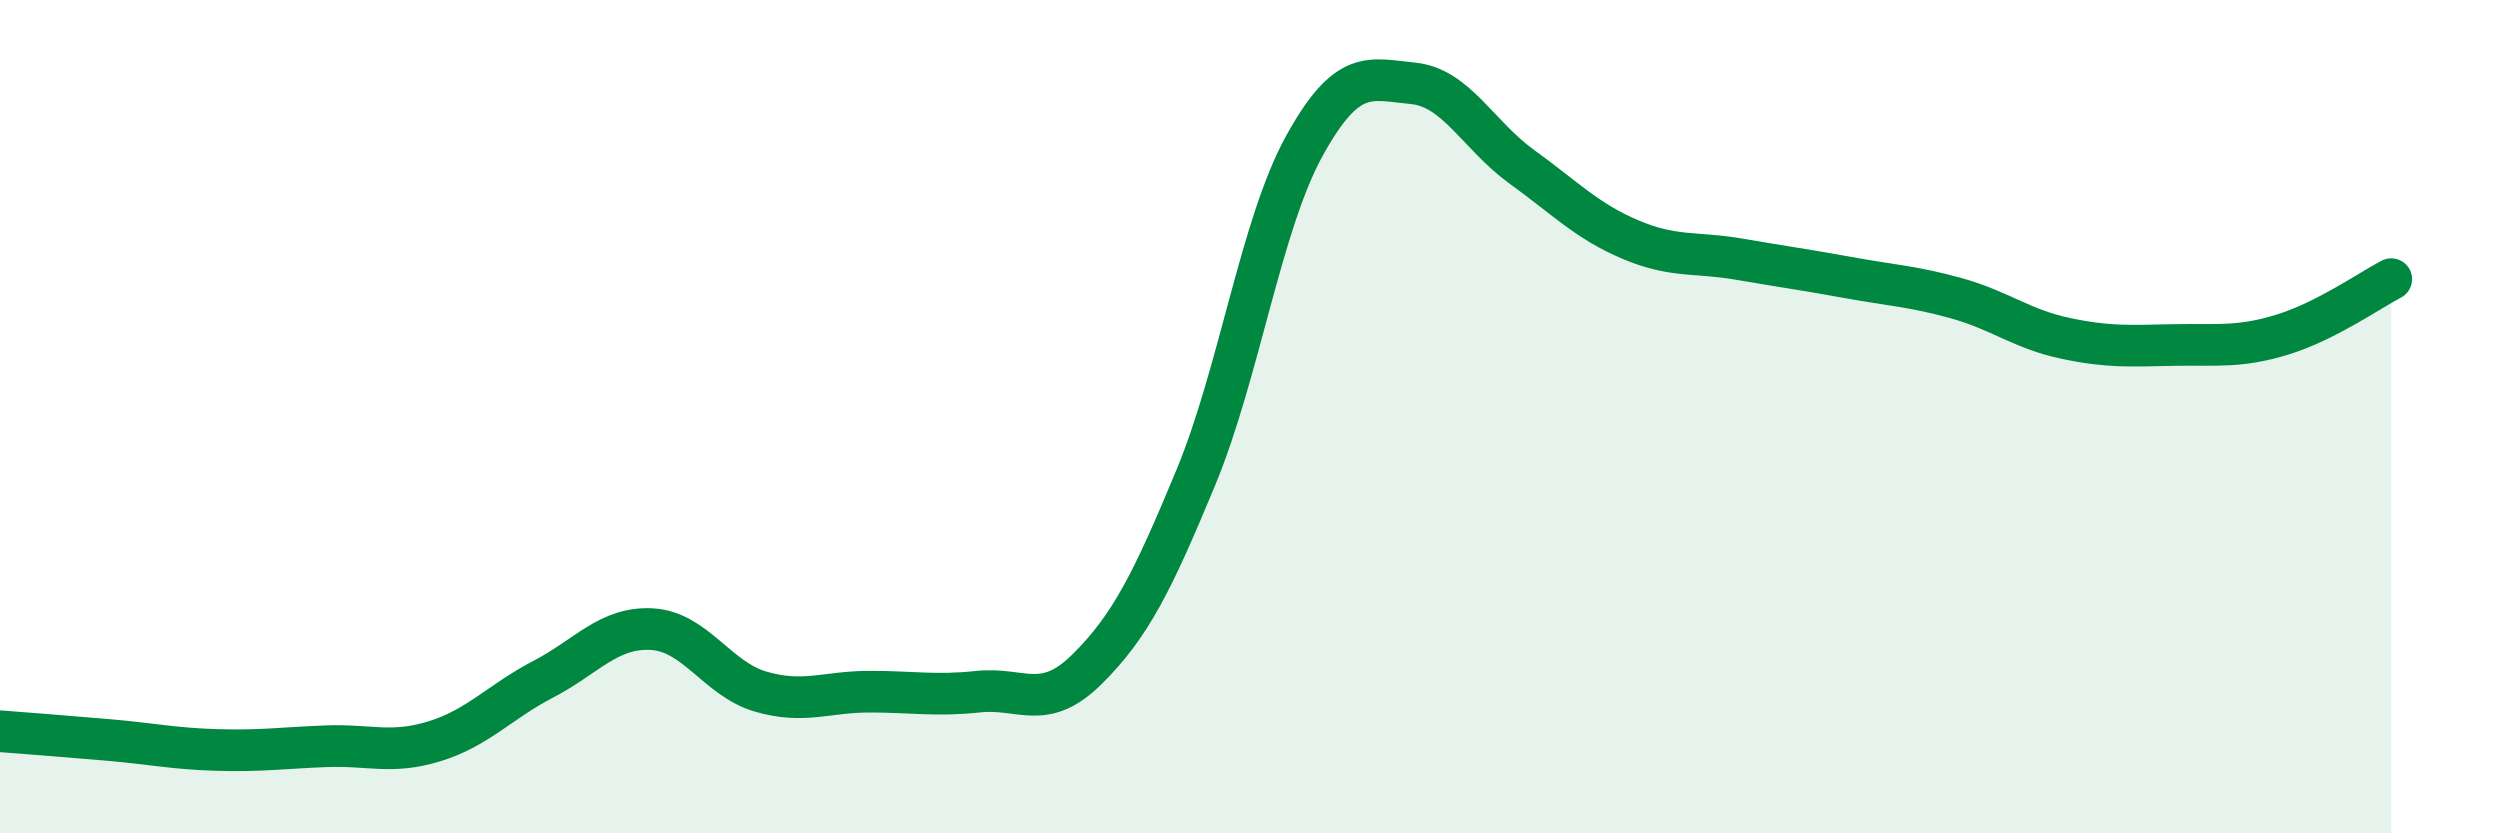
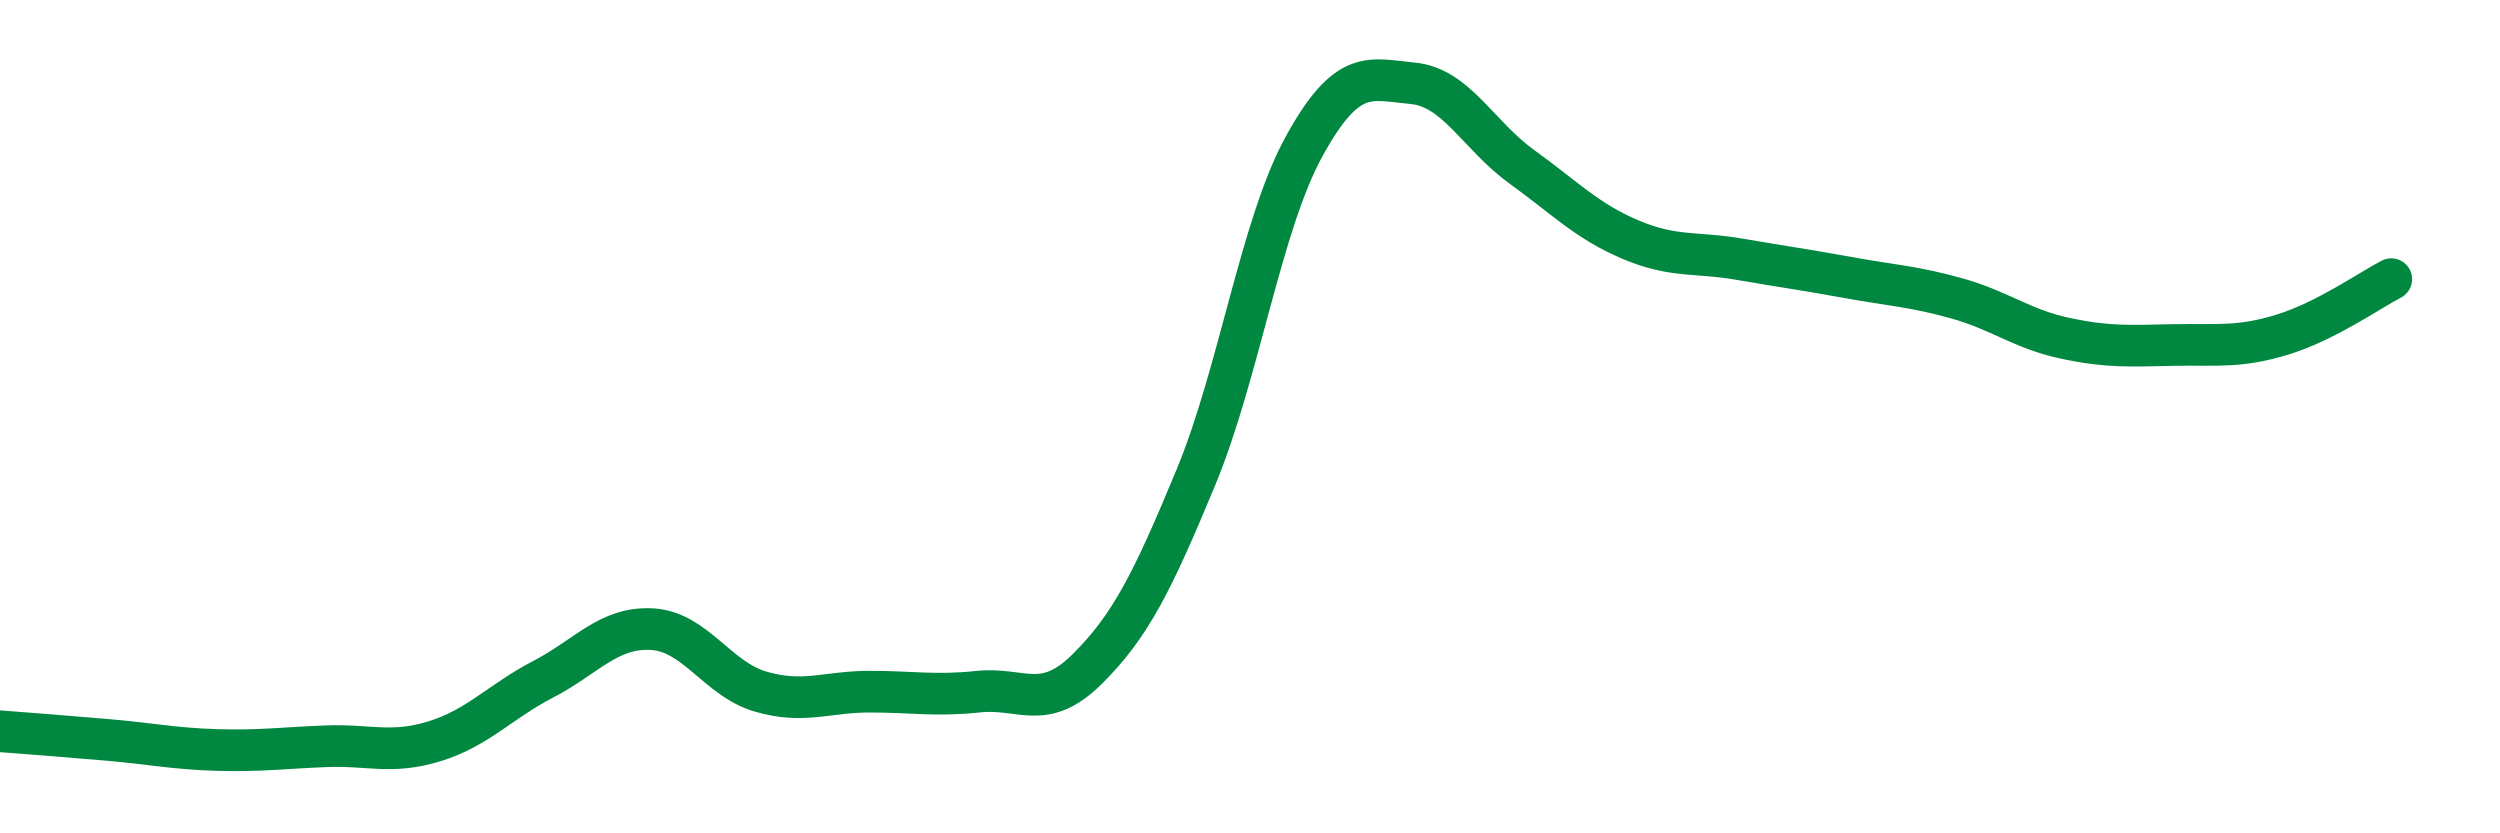
<svg xmlns="http://www.w3.org/2000/svg" width="60" height="20" viewBox="0 0 60 20">
-   <path d="M 0,17.55 C 0.52,17.59 1.57,17.67 2.61,17.76 C 3.65,17.85 4.18,17.97 5.22,18 C 6.26,18.03 6.79,17.95 7.83,17.91 C 8.87,17.87 9.39,18.11 10.43,17.79 C 11.47,17.47 12,16.84 13.04,16.3 C 14.08,15.76 14.61,15.04 15.65,15.1 C 16.69,15.16 17.22,16.3 18.26,16.6 C 19.3,16.9 19.83,16.6 20.87,16.6 C 21.91,16.6 22.44,16.71 23.48,16.6 C 24.52,16.49 25.05,17.09 26.09,16.06 C 27.13,15.03 27.66,13.97 28.7,11.46 C 29.74,8.95 30.26,5.4 31.3,3.51 C 32.34,1.62 32.87,1.9 33.91,2 C 34.95,2.1 35.48,3.25 36.52,4 C 37.56,4.75 38.09,5.31 39.13,5.75 C 40.17,6.19 40.7,6.04 41.74,6.22 C 42.78,6.4 43.31,6.47 44.35,6.66 C 45.39,6.85 45.92,6.87 46.96,7.16 C 48,7.45 48.53,7.9 49.57,8.12 C 50.61,8.34 51.13,8.3 52.17,8.28 C 53.21,8.26 53.74,8.35 54.78,8.03 C 55.82,7.71 56.87,6.97 57.39,6.7L57.39 20L0 20Z" fill="#008740" opacity="0.1" stroke-linecap="round" stroke-linejoin="round" />
  <path d="M 0,17.55 C 0.52,17.59 1.57,17.67 2.61,17.76 C 3.65,17.85 4.18,17.97 5.22,18 C 6.26,18.03 6.79,17.95 7.83,17.91 C 8.87,17.87 9.39,18.11 10.43,17.79 C 11.47,17.47 12,16.84 13.04,16.3 C 14.08,15.76 14.61,15.04 15.65,15.1 C 16.69,15.16 17.22,16.3 18.26,16.6 C 19.3,16.9 19.83,16.6 20.87,16.6 C 21.91,16.6 22.44,16.71 23.48,16.6 C 24.52,16.49 25.05,17.09 26.09,16.06 C 27.13,15.03 27.66,13.97 28.7,11.46 C 29.74,8.95 30.26,5.4 31.3,3.51 C 32.34,1.62 32.87,1.9 33.91,2 C 34.95,2.1 35.48,3.25 36.52,4 C 37.56,4.75 38.09,5.31 39.13,5.75 C 40.17,6.19 40.7,6.04 41.74,6.22 C 42.78,6.4 43.31,6.47 44.35,6.66 C 45.39,6.85 45.92,6.87 46.96,7.16 C 48,7.45 48.53,7.9 49.57,8.12 C 50.61,8.34 51.13,8.3 52.17,8.28 C 53.21,8.26 53.74,8.35 54.78,8.03 C 55.82,7.71 56.87,6.97 57.39,6.7" stroke="#008740" stroke-width="1" fill="none" stroke-linecap="round" stroke-linejoin="round" />
</svg>